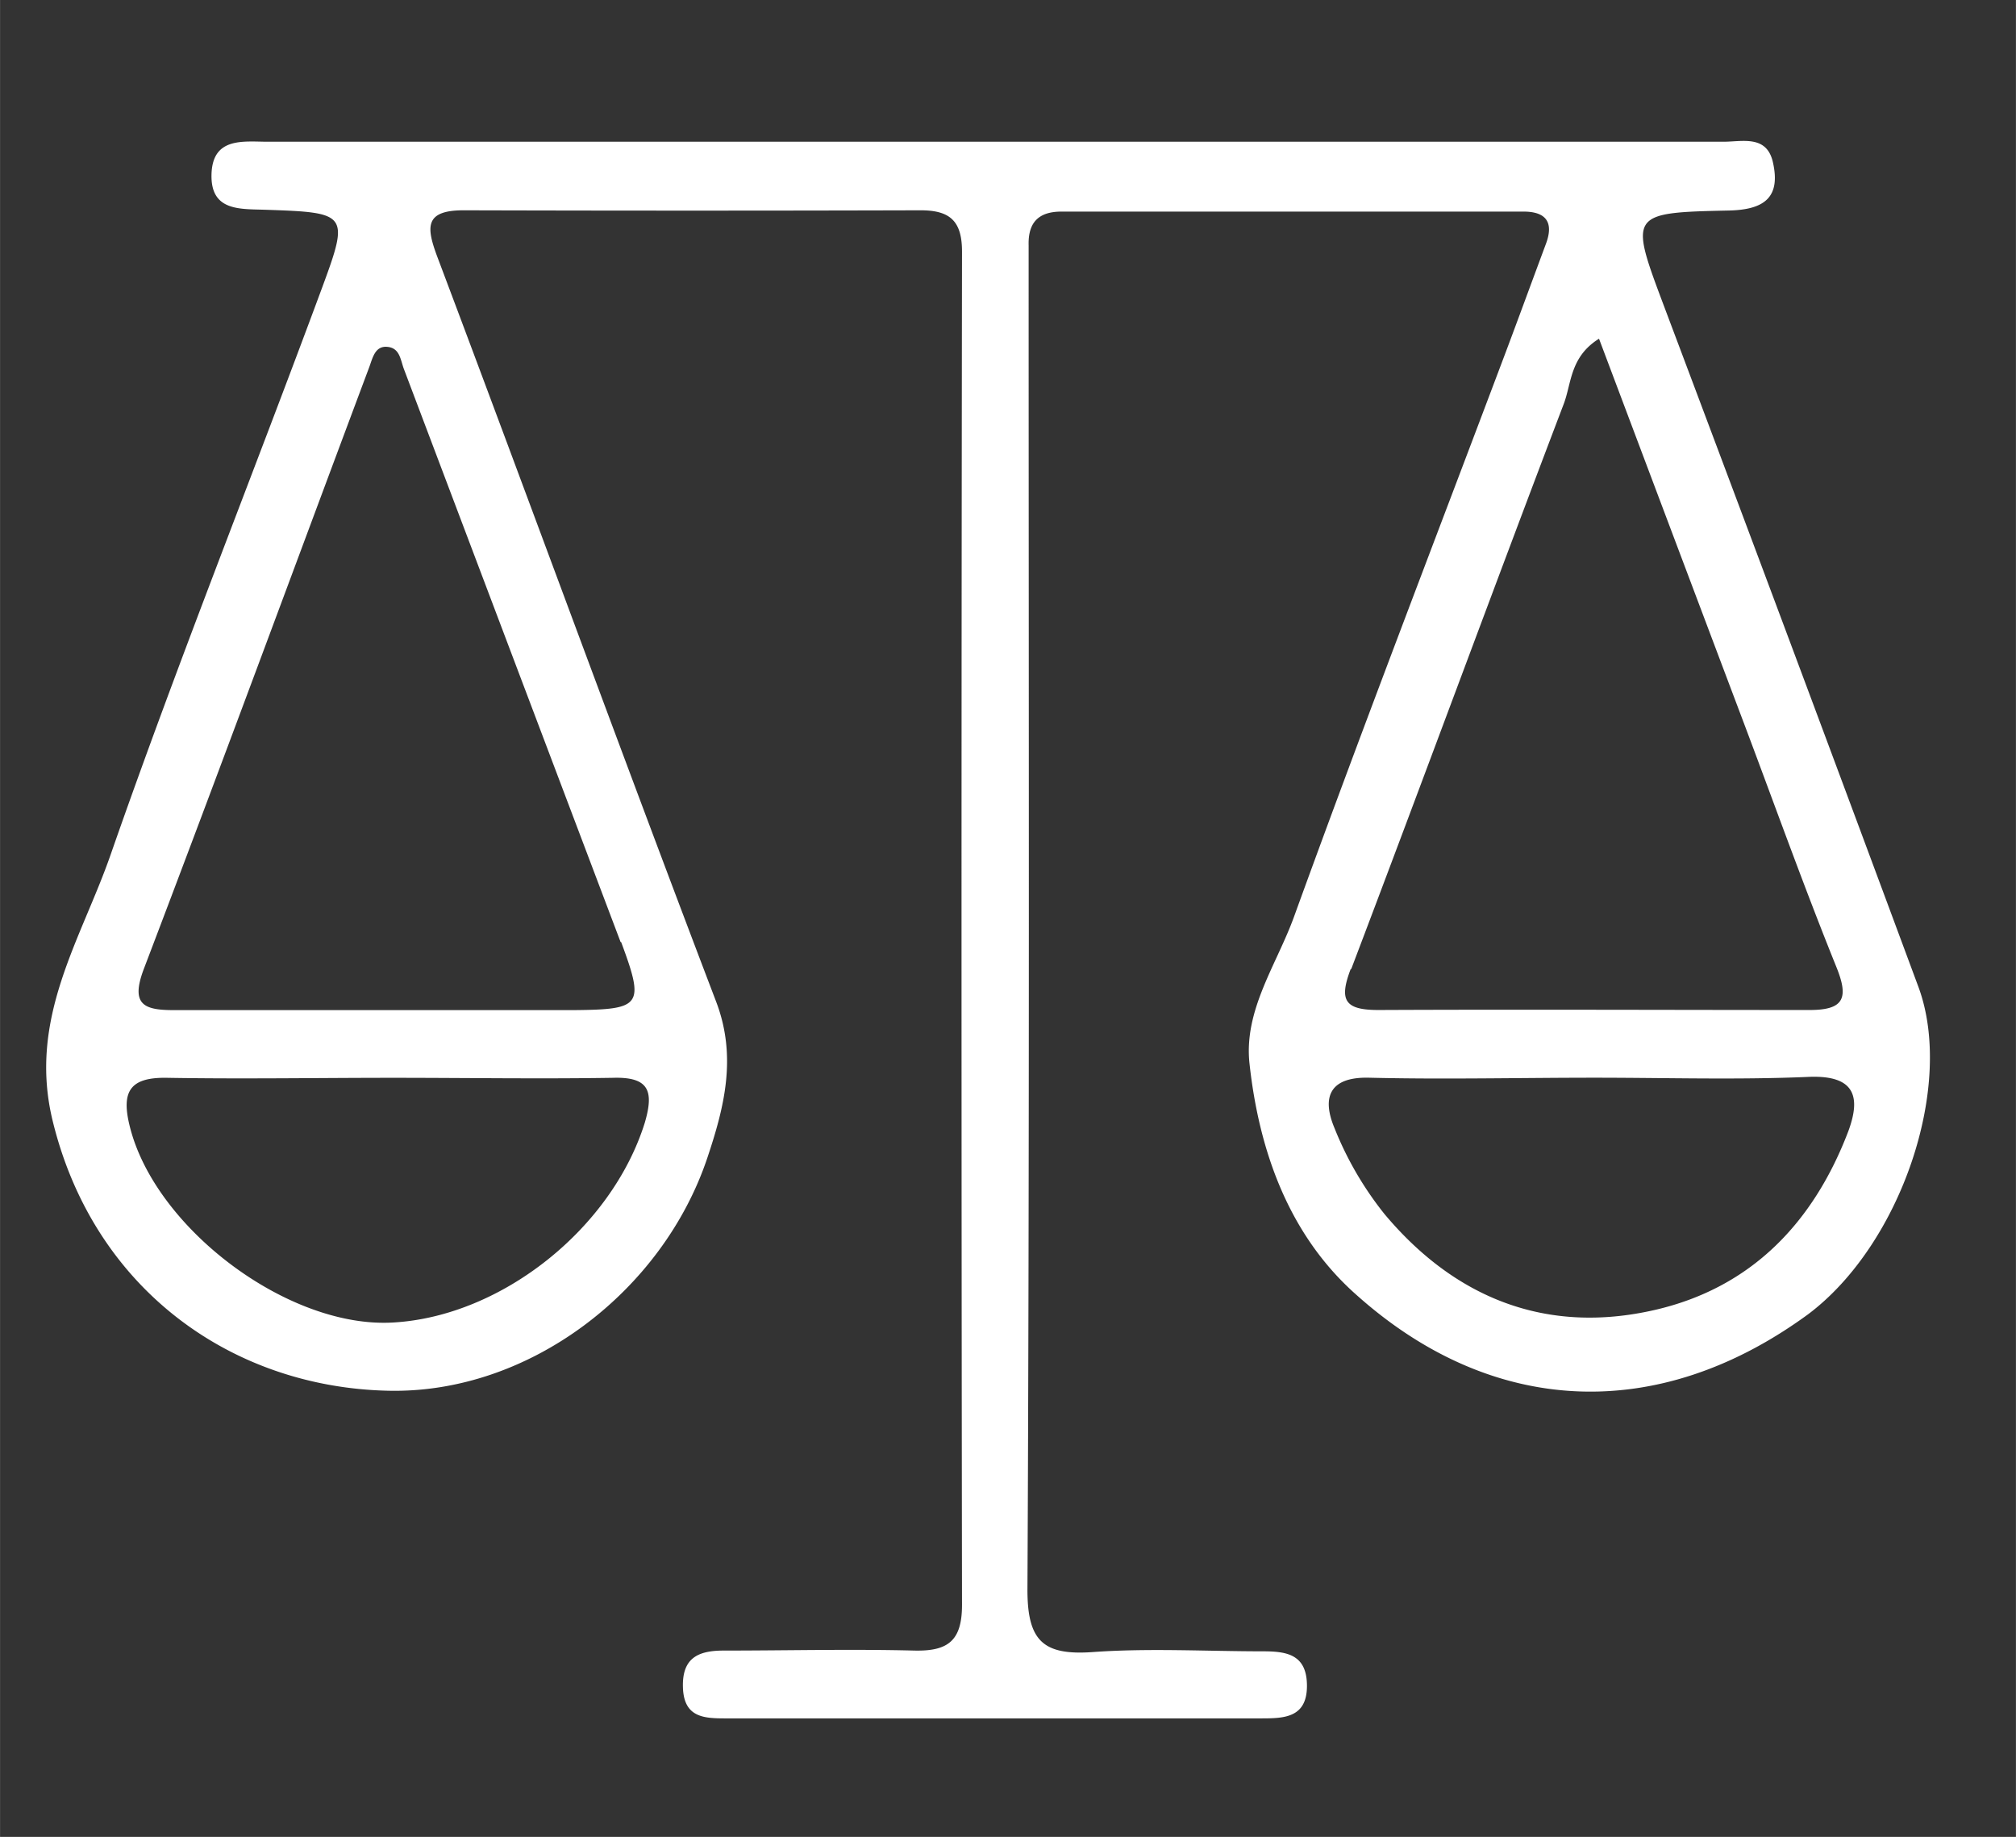
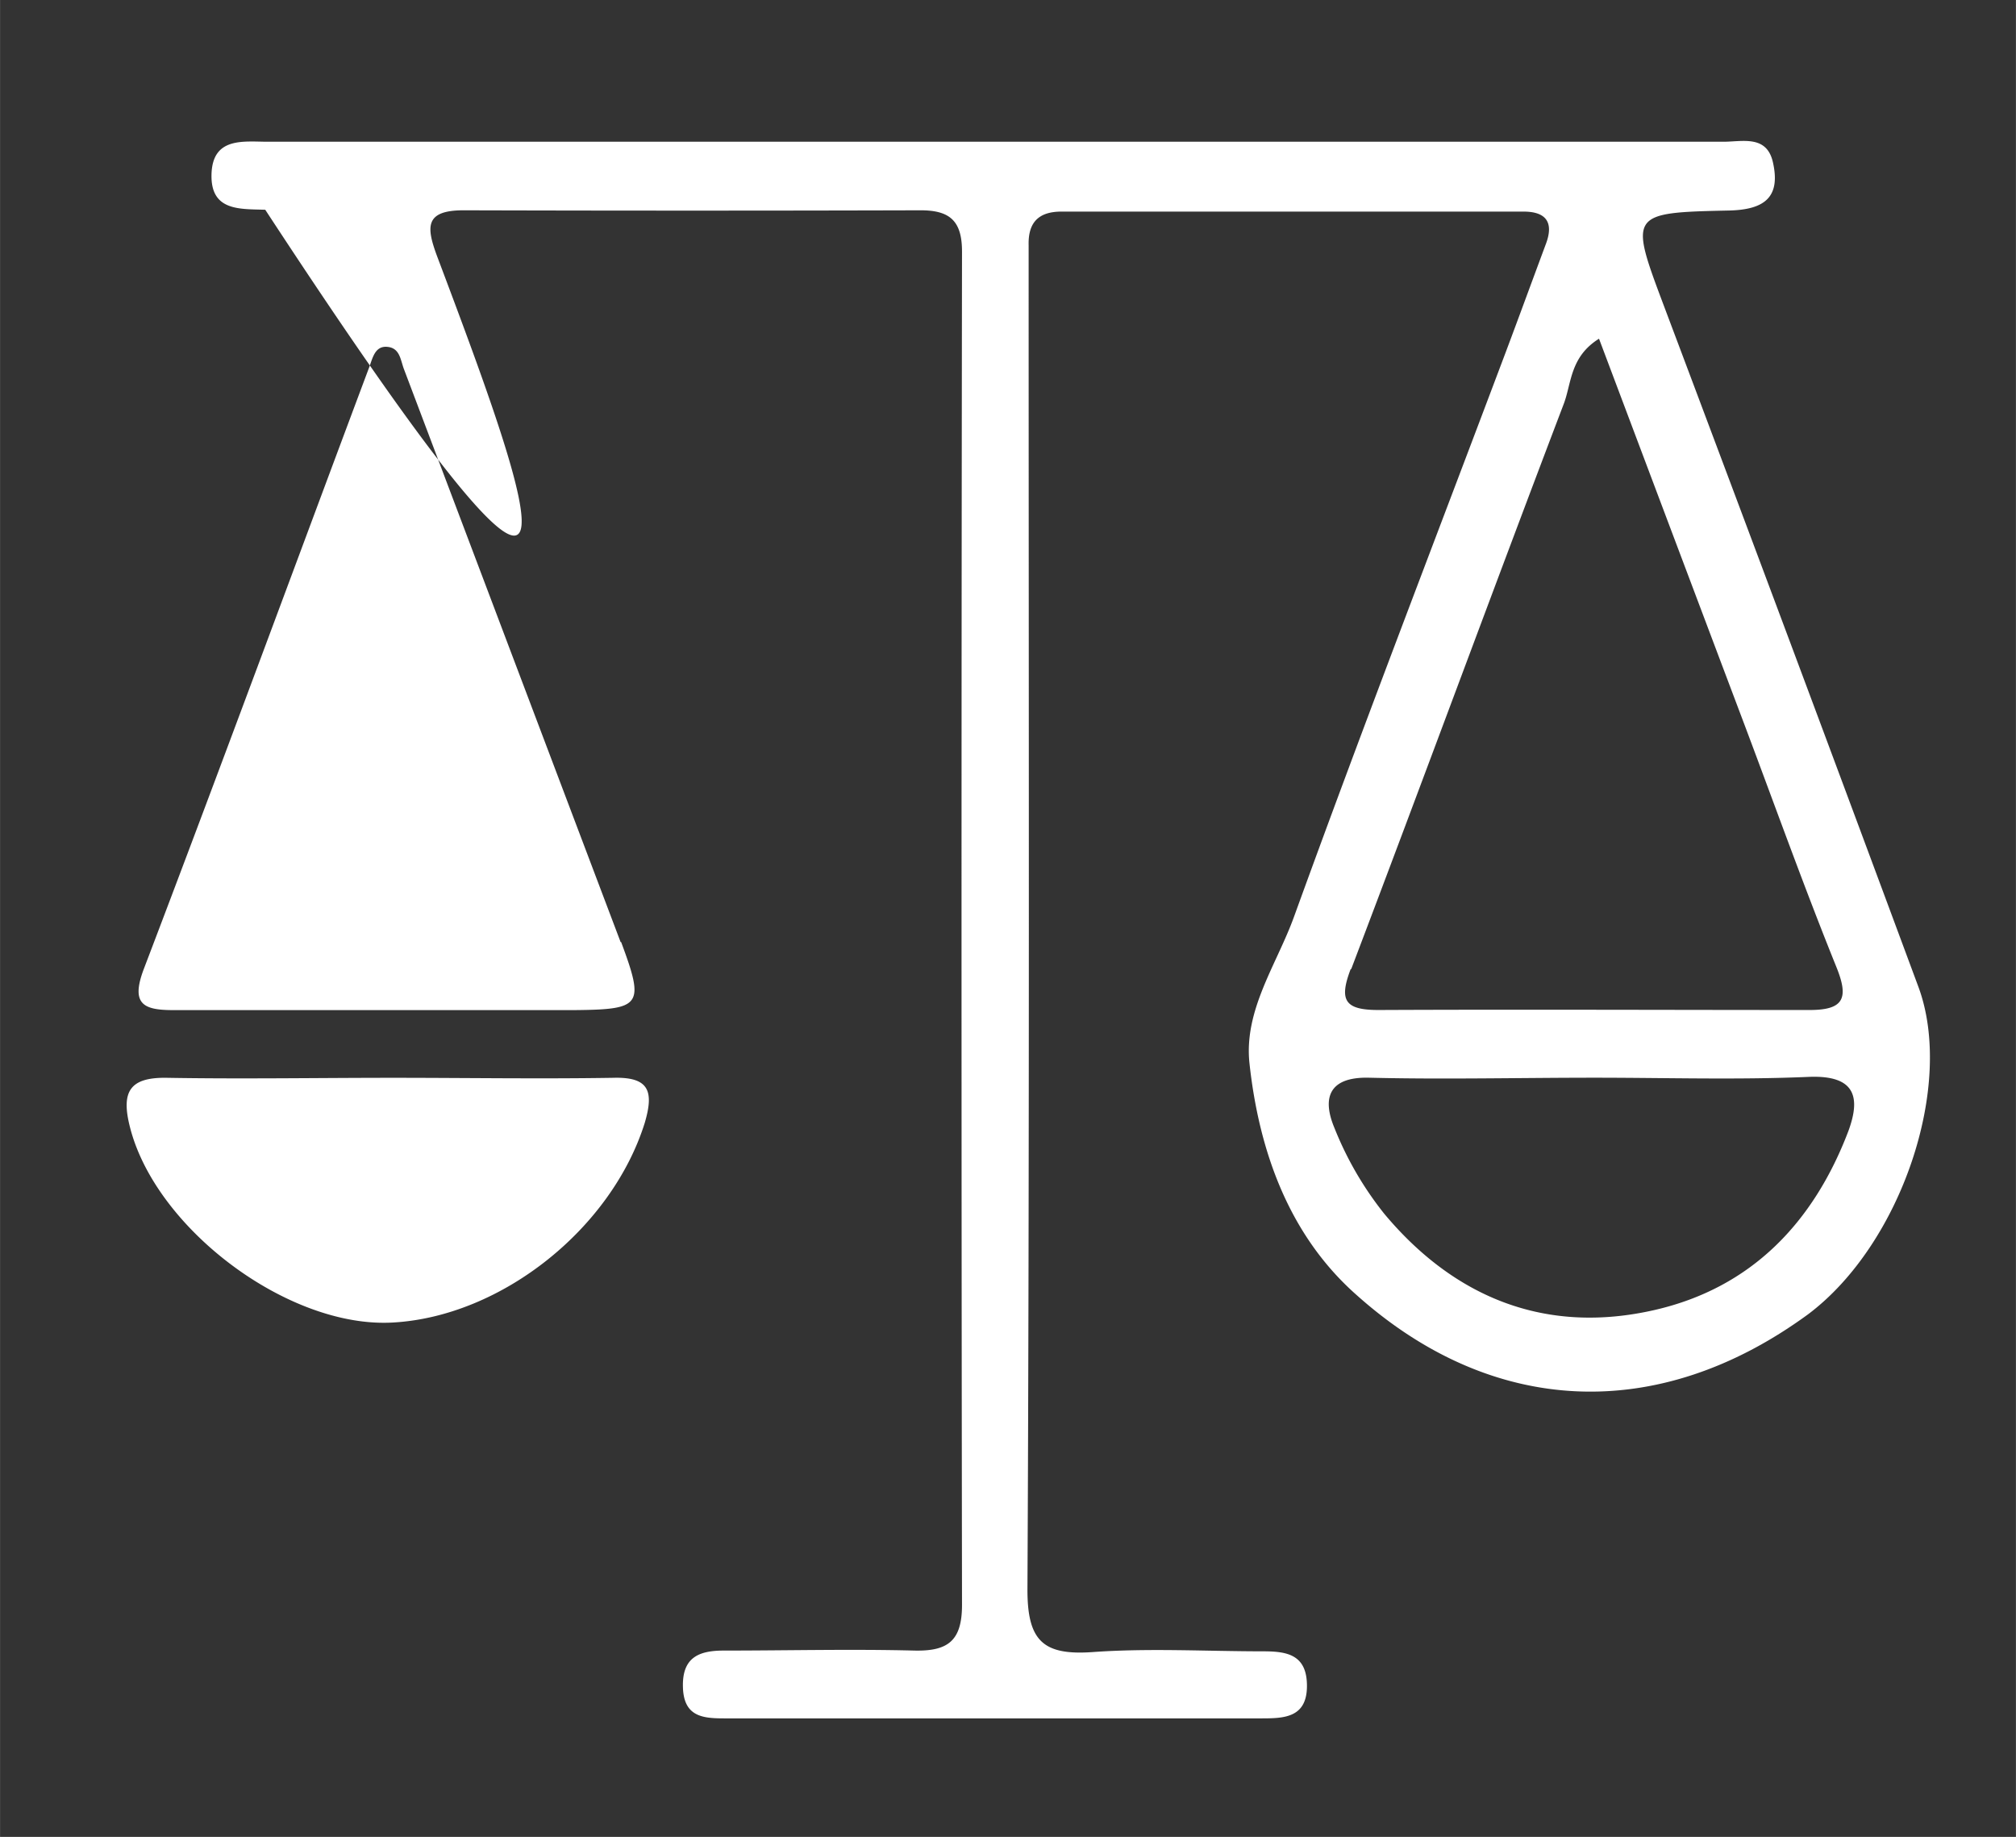
<svg xmlns="http://www.w3.org/2000/svg" width="66.18mm" height="60.3mm" viewBox="0 0 187.6 170.94">
  <rect x="0" y="0" width="187.6" height="170.94" fill="#333333" stroke="none" />
  <g id="etica">
-     <path d="M178.52,91.83q-11.72-31.6-23.6-63.15c-3.31-8.81-3.4-8.89,6-9.09,3.26-.08,4.79-1.22,4.07-4.46-.57-2.6-2.84-1.94-4.61-1.94q-33.63,0-67.26,0-34.1,0-68.19,0c-2.25,0-5.14-.47-5.25,3s2.62,3.25,5,3.33c7.68.26,7.85.33,5.28,7.28-6.5,17.57-13.49,35-19.64,52.65-2.77,8-7.76,15.3-5.42,24.87,3.82,15.64,16.65,24.78,31.22,25.1,13.14.3,25.56-9.27,29.71-21.7,1.55-4.64,2.77-9.34.82-14.48C57.87,70.22,49.42,47.05,40.73,24c-1.07-2.84-1.28-4.44,2.44-4.43q21.26.06,42.5,0c2.74,0,3.86,1,3.85,3.88q-.09,63,0,125.9c0,3.34-1.3,4.32-4.43,4.25-5.91-.15-11.83,0-17.75,0-2.41,0-3.88.71-3.79,3.44s1.87,2.87,3.86,2.87q25,0,50,0c2.09,0,4.2-.07,4.21-3s-1.84-3.24-4.07-3.24c-5.3,0-10.61-.31-15.88.07-4.66.33-6.09-1.09-6.06-5.93.2-40.88.11-81.76.11-122.64,0-.77,0-1.55,0-2.33-.06-2.1.88-3.15,3.06-3.15q21.48,0,43,0c2.09,0,2.83,1,2.08,3-1.24,3.33-2.46,6.67-3.71,10-6.6,17.53-13.35,35-19.73,52.61-1.61,4.45-4.68,8.68-4.15,13.64.89,8.21,3.69,16,9.91,21.52,12.66,11.36,28.11,12.06,42.07,1.85C176.92,115.81,181.92,101,178.52,91.83ZM60,104.48c-3.06,9.79-13.26,18-23.4,18.59-9.74.59-22.15-8.74-24.52-18.22-.83-3.28,0-4.61,3.45-4.55,7,.12,14,0,21,0,6.84,0,13.68.11,20.51,0C60.41,100.2,60.86,101.54,60,104.48Zm-2.2-16.81C60,93.59,59.69,93.94,53.43,94c-5.9,0-11.81,0-17.71,0v0c-6.53,0-13.06,0-19.58,0-2.75,0-4-.51-2.78-3.78,7.11-18.65,14-37.37,21-56.06.32-.87.54-2,1.7-1.88s1.2,1.21,1.53,2.08Q47.66,61,57.75,87.67Zm67.94,2.51c6.65-17.5,13.11-35.07,19.77-52.57.74-1.92.57-4.39,3.29-6.09,4.68,12.43,9.19,24.4,13.71,36.38,2.77,7.37,5.43,14.79,8.38,22.09,1.17,2.89.71,4-2.48,4-13.36,0-26.73-.06-40.09,0C125.16,94,124.57,93.12,125.69,90.18ZM172,105.27c-3.23,8.48-9,14.56-18,16.63-10.09,2.32-18.6-1.08-25.17-8.93a31.34,31.34,0,0,1-4.65-8c-1.13-2.69-.62-4.77,3.21-4.68,7,.17,14,0,21,0,6.68,0,13.37.21,20-.08C172.65,100.06,173.17,102.1,172,105.27Z" style="fill: #fff" />
+     <path d="M178.52,91.83q-11.72-31.6-23.6-63.15c-3.31-8.81-3.4-8.89,6-9.09,3.26-.08,4.79-1.22,4.07-4.46-.57-2.6-2.84-1.94-4.61-1.94q-33.63,0-67.26,0-34.1,0-68.19,0c-2.25,0-5.14-.47-5.25,3s2.62,3.25,5,3.33C57.87,70.22,49.42,47.05,40.73,24c-1.07-2.84-1.28-4.44,2.44-4.43q21.26.06,42.5,0c2.74,0,3.86,1,3.85,3.88q-.09,63,0,125.9c0,3.34-1.3,4.32-4.43,4.25-5.91-.15-11.83,0-17.75,0-2.41,0-3.88.71-3.79,3.44s1.87,2.87,3.86,2.87q25,0,50,0c2.09,0,4.2-.07,4.21-3s-1.84-3.24-4.07-3.24c-5.3,0-10.61-.31-15.88.07-4.66.33-6.09-1.09-6.06-5.93.2-40.88.11-81.76.11-122.64,0-.77,0-1.55,0-2.33-.06-2.1.88-3.15,3.06-3.15q21.48,0,43,0c2.09,0,2.83,1,2.08,3-1.24,3.33-2.46,6.67-3.71,10-6.6,17.53-13.35,35-19.73,52.61-1.61,4.45-4.68,8.68-4.15,13.64.89,8.21,3.69,16,9.91,21.52,12.66,11.36,28.11,12.06,42.07,1.85C176.92,115.81,181.92,101,178.52,91.83ZM60,104.48c-3.06,9.79-13.26,18-23.4,18.59-9.74.59-22.15-8.74-24.52-18.22-.83-3.28,0-4.61,3.45-4.55,7,.12,14,0,21,0,6.84,0,13.68.11,20.51,0C60.41,100.2,60.86,101.54,60,104.48Zm-2.2-16.81C60,93.59,59.69,93.94,53.43,94c-5.9,0-11.81,0-17.71,0v0c-6.53,0-13.06,0-19.58,0-2.75,0-4-.51-2.78-3.78,7.11-18.65,14-37.37,21-56.06.32-.87.54-2,1.7-1.88s1.2,1.21,1.53,2.08Q47.66,61,57.75,87.67Zm67.94,2.51c6.65-17.5,13.11-35.07,19.77-52.57.74-1.92.57-4.39,3.29-6.09,4.68,12.43,9.19,24.4,13.71,36.38,2.77,7.37,5.43,14.79,8.38,22.09,1.17,2.89.71,4-2.48,4-13.36,0-26.73-.06-40.09,0C125.16,94,124.57,93.12,125.69,90.18ZM172,105.27c-3.23,8.48-9,14.56-18,16.63-10.09,2.32-18.6-1.08-25.17-8.93a31.34,31.34,0,0,1-4.65-8c-1.13-2.69-.62-4.77,3.21-4.68,7,.17,14,0,21,0,6.68,0,13.37.21,20-.08C172.65,100.06,173.17,102.1,172,105.27Z" style="fill: #fff" />
  </g>
</svg>